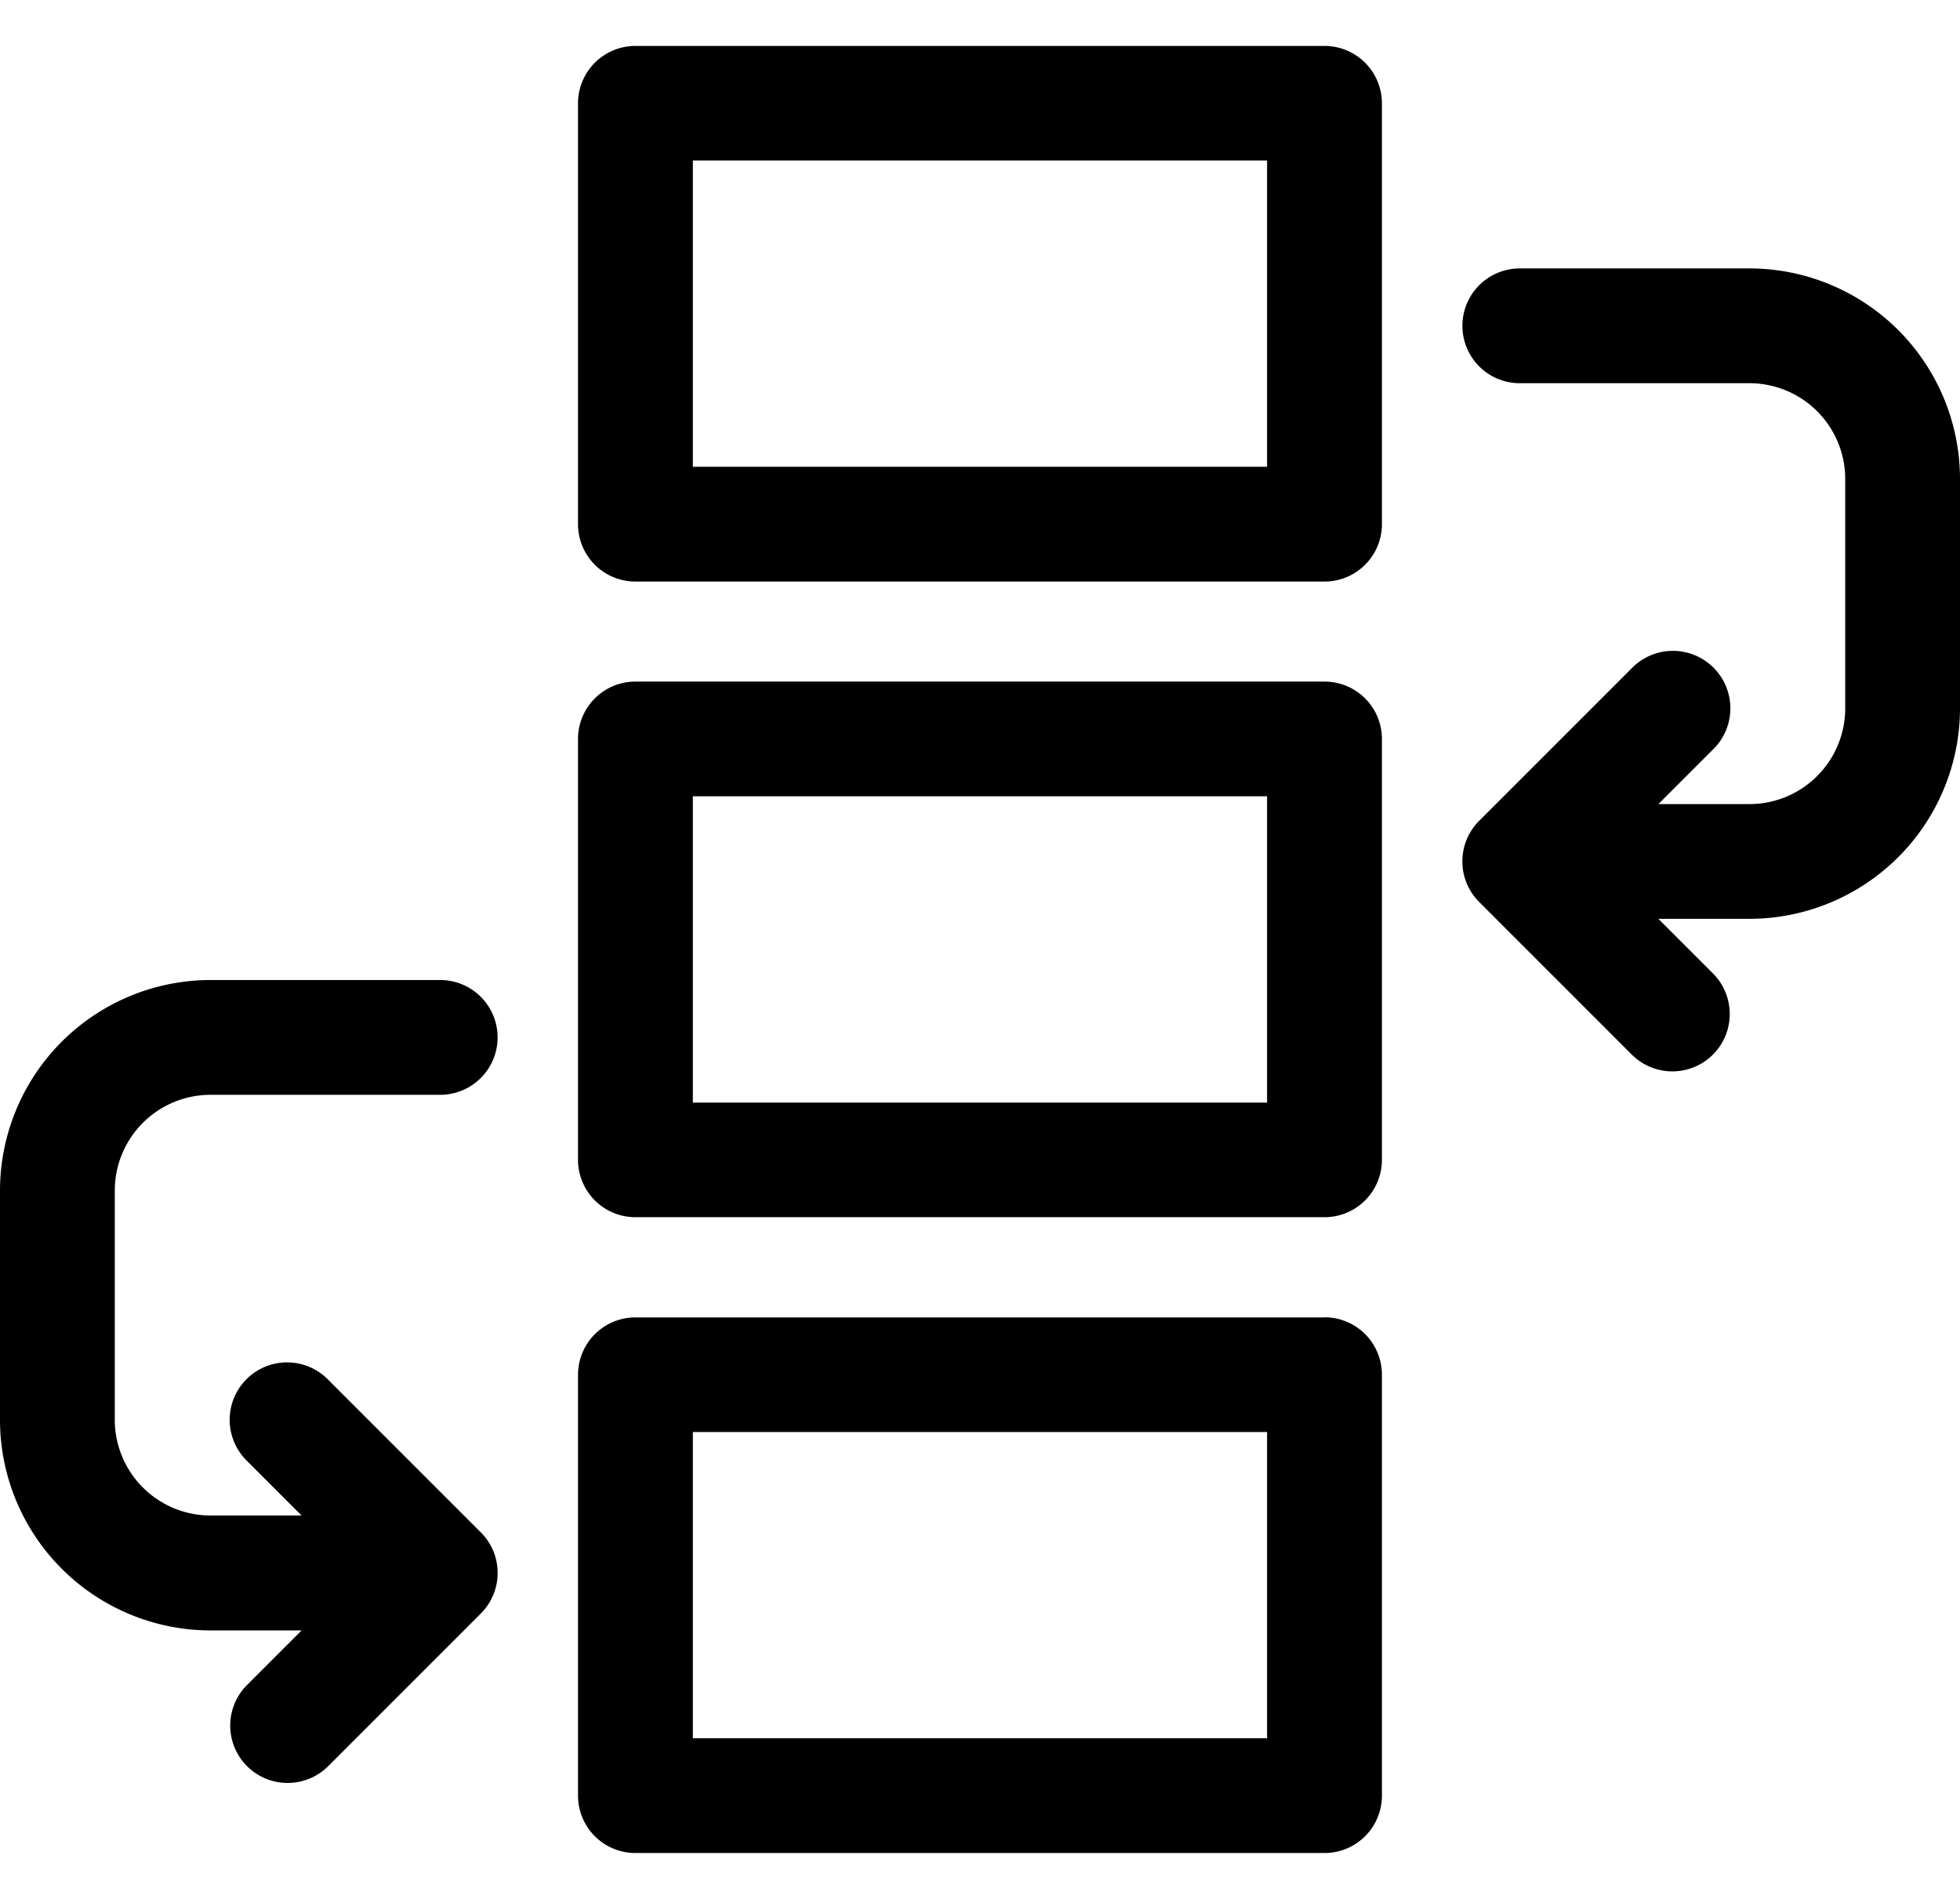
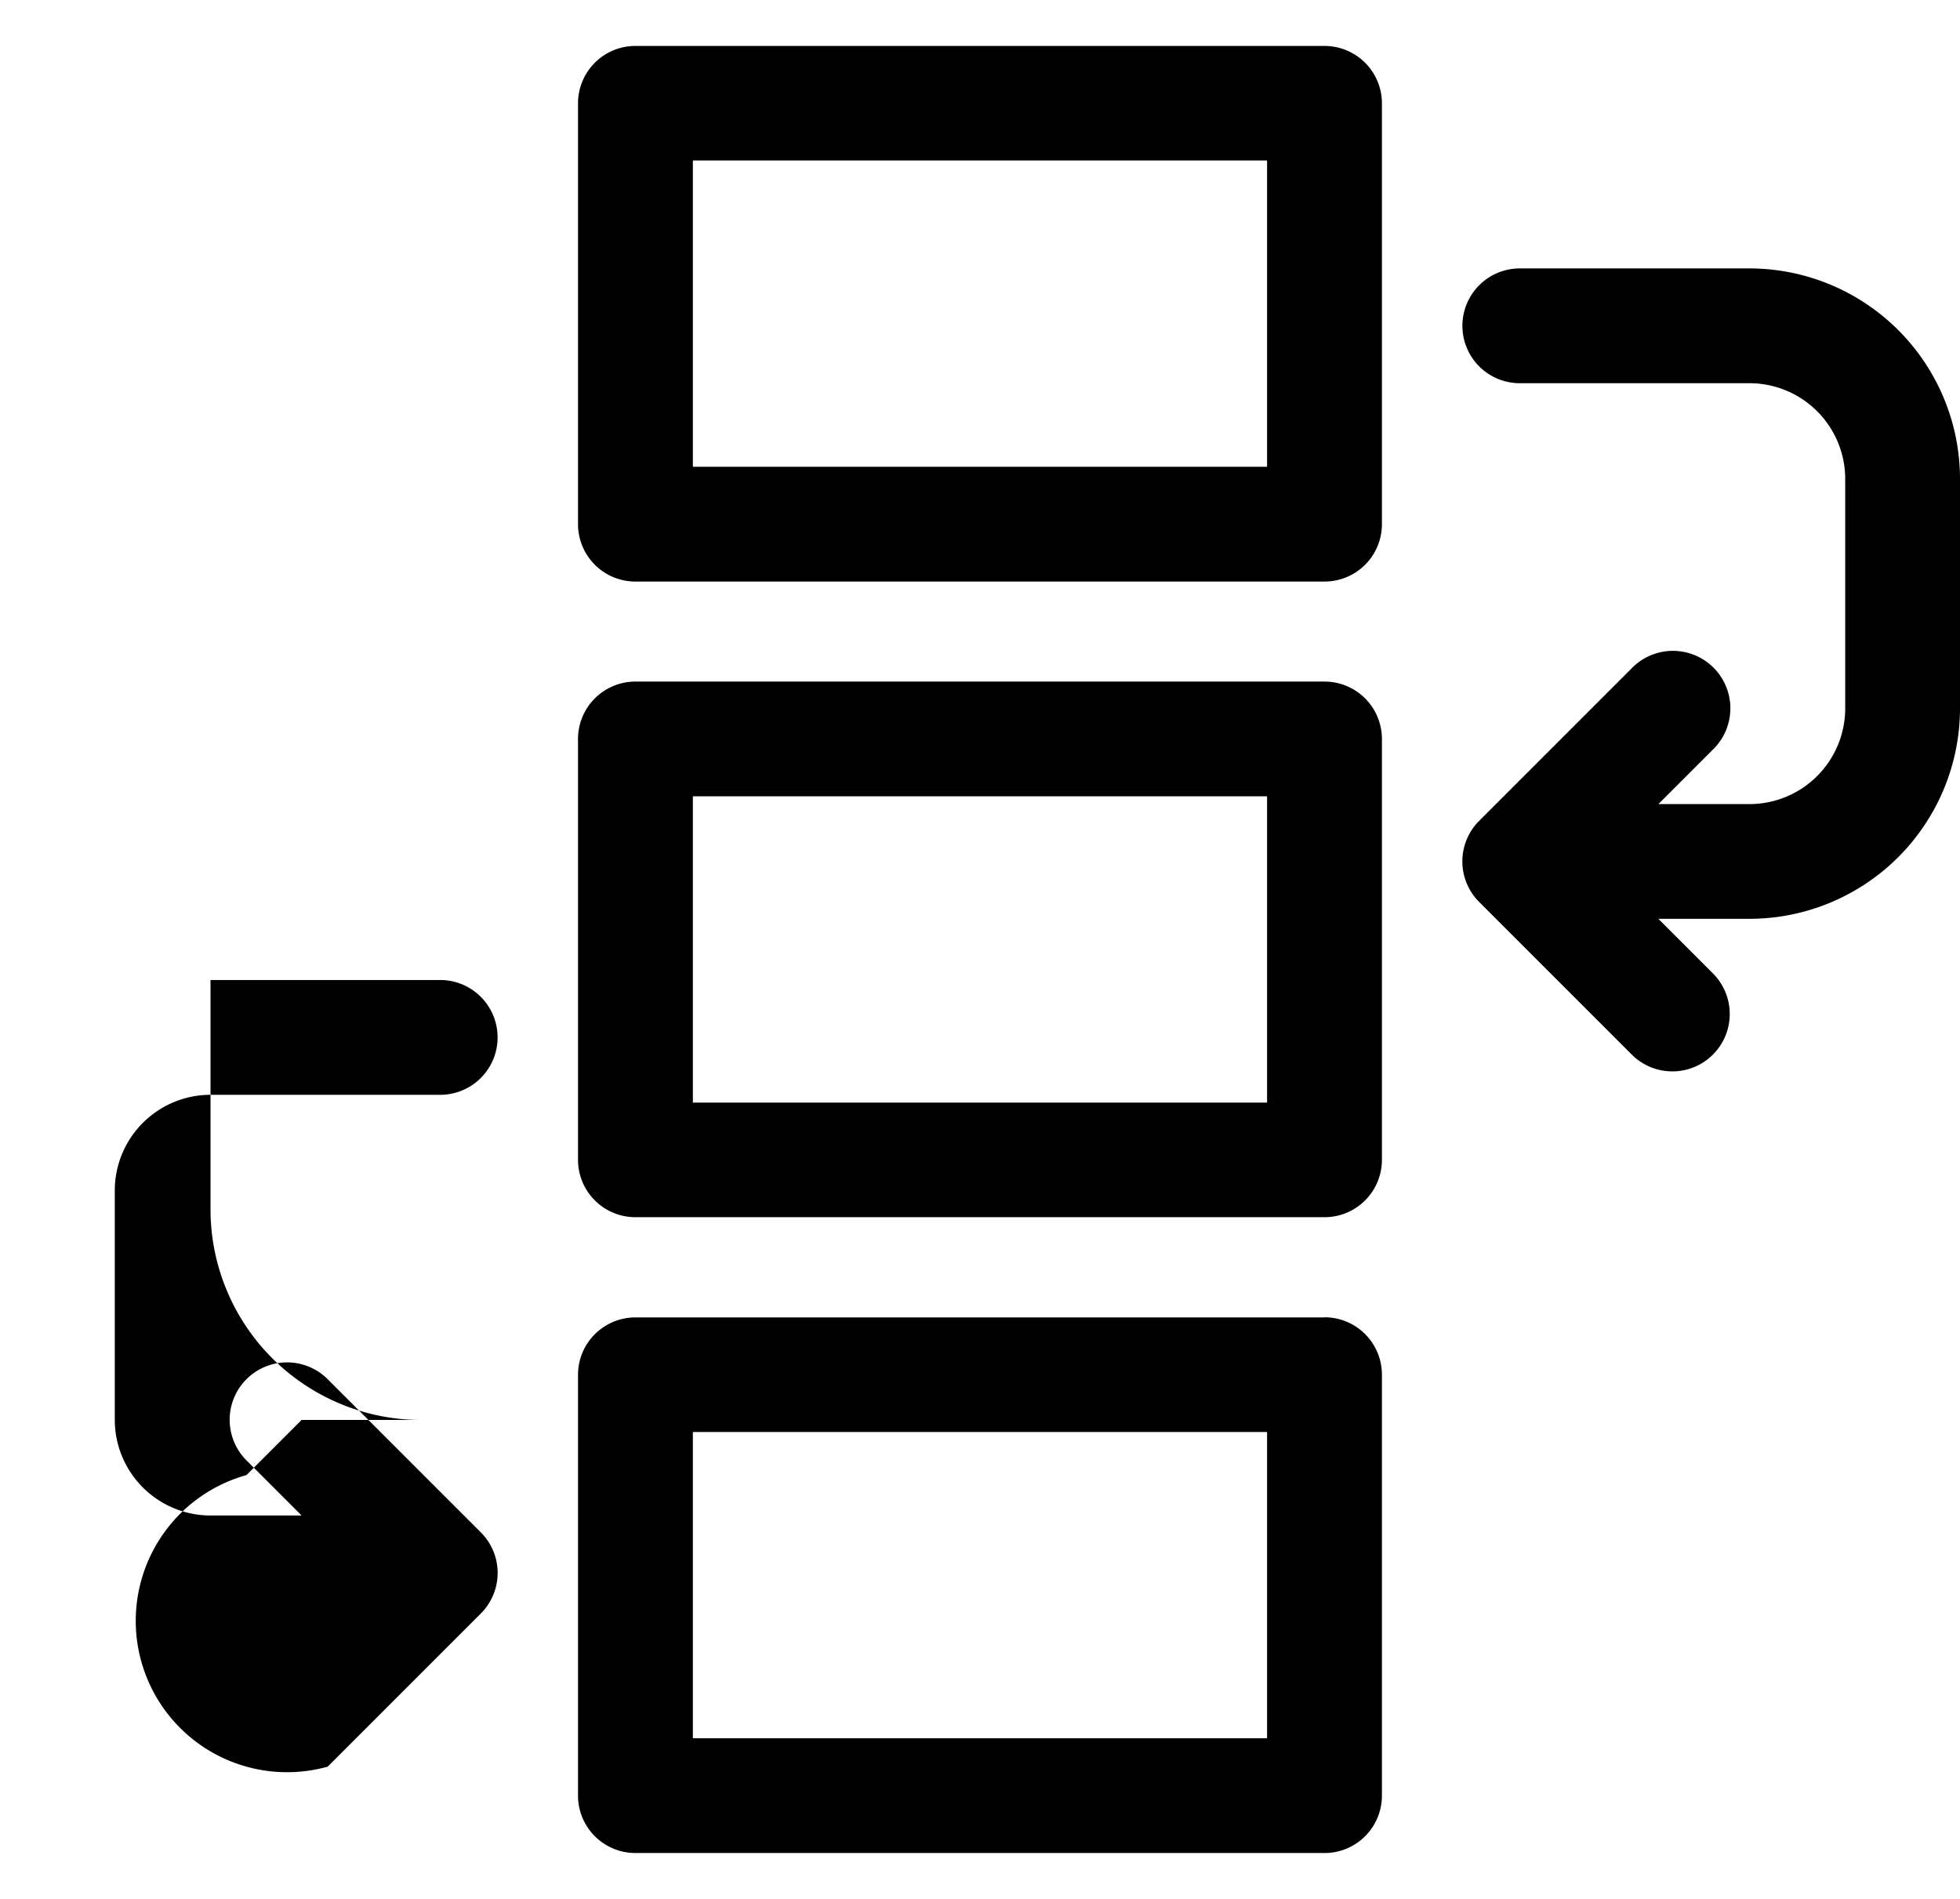
<svg xmlns="http://www.w3.org/2000/svg" width="32" height="31" viewBox="0 0 32 31">
  <defs>
    <style>
      .cls-1 {
        fill-rule: evenodd;
      }
    </style>
  </defs>
-   <path id="icon" class="cls-1" d="M21.625,0.75H10.375a0.937,0.937,0,0,0-.938.937V8.557a0.937,0.937,0,0,0,.938.937h11.25a0.937,0.937,0,0,0,.937-0.937V1.686A0.937,0.937,0,0,0,21.625.75ZM20.687,7.62H11.312v-5h9.375v5Zm0.938,3.507H10.375a0.937,0.937,0,0,0-.938.937v6.87a0.937,0.937,0,0,0,.938.937h11.25a0.937,0.937,0,0,0,.937-0.937v-6.87A0.937,0.937,0,0,0,21.625,11.127ZM20.687,18H11.312V13h9.375v5Zm0.938,3.507H10.375a0.937,0.937,0,0,0-.938.937v6.87a0.937,0.937,0,0,0,.938.937h11.25a0.937,0.937,0,0,0,.937-0.937v-6.87A0.937,0.937,0,0,0,21.625,21.505Zm-0.938,6.871H11.312v-5h9.375v5ZM28.563,4.382h-3.75a0.937,0.937,0,1,0,0,1.874h3.75a1.564,1.564,0,0,1,1.563,1.562v3.747a1.564,1.564,0,0,1-1.562,1.562H27.076l0.9-.9A0.937,0.937,0,0,0,26.65,10.9l-2.5,2.5a0.936,0.936,0,0,0,0,1.325l2.5,2.5A0.937,0.937,0,0,0,27.975,15.9l-0.9-.9h1.487A3.44,3.44,0,0,0,32,11.565V7.817A3.44,3.44,0,0,0,28.563,4.382ZM3.437,17.873h3.75a0.937,0.937,0,1,0,0-1.874H3.437A3.44,3.44,0,0,0,0,19.435v3.747a3.44,3.44,0,0,0,3.438,3.435H4.924l-0.9.9A0.937,0.937,0,0,0,5.35,28.841l2.5-2.5a0.936,0.936,0,0,0,0-1.325l-2.5-2.5a0.937,0.937,0,0,0-1.326,1.325l0.9,0.9H3.437a1.564,1.564,0,0,1-1.563-1.562V19.435A1.564,1.564,0,0,1,3.437,17.873Z" />
+   <path id="icon" class="cls-1" d="M21.625,0.75H10.375a0.937,0.937,0,0,0-.938.937V8.557a0.937,0.937,0,0,0,.938.937h11.25a0.937,0.937,0,0,0,.937-0.937V1.686A0.937,0.937,0,0,0,21.625.75ZM20.687,7.62H11.312v-5h9.375v5Zm0.938,3.507H10.375a0.937,0.937,0,0,0-.938.937v6.87a0.937,0.937,0,0,0,.938.937h11.25a0.937,0.937,0,0,0,.937-0.937v-6.87A0.937,0.937,0,0,0,21.625,11.127ZM20.687,18H11.312V13h9.375v5Zm0.938,3.507H10.375a0.937,0.937,0,0,0-.938.937v6.87a0.937,0.937,0,0,0,.938.937h11.25a0.937,0.937,0,0,0,.937-0.937v-6.87A0.937,0.937,0,0,0,21.625,21.505Zm-0.938,6.871H11.312v-5h9.375v5ZM28.563,4.382h-3.75a0.937,0.937,0,1,0,0,1.874h3.75a1.564,1.564,0,0,1,1.563,1.562v3.747a1.564,1.564,0,0,1-1.562,1.562H27.076l0.9-.9A0.937,0.937,0,0,0,26.65,10.9l-2.5,2.5a0.936,0.936,0,0,0,0,1.325l2.5,2.5A0.937,0.937,0,0,0,27.975,15.9l-0.9-.9h1.487A3.44,3.44,0,0,0,32,11.565V7.817A3.44,3.44,0,0,0,28.563,4.382ZM3.437,17.873h3.75a0.937,0.937,0,1,0,0-1.874H3.437v3.747a3.44,3.44,0,0,0,3.438,3.435H4.924l-0.9.9A0.937,0.937,0,0,0,5.35,28.841l2.5-2.5a0.936,0.936,0,0,0,0-1.325l-2.5-2.5a0.937,0.937,0,0,0-1.326,1.325l0.9,0.9H3.437a1.564,1.564,0,0,1-1.563-1.562V19.435A1.564,1.564,0,0,1,3.437,17.873Z" />
</svg>